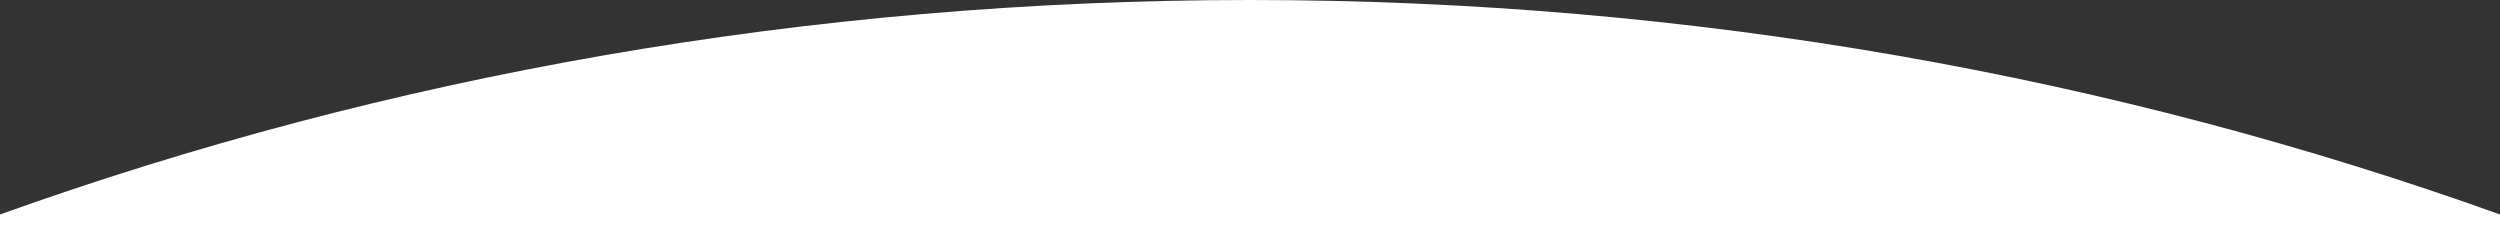
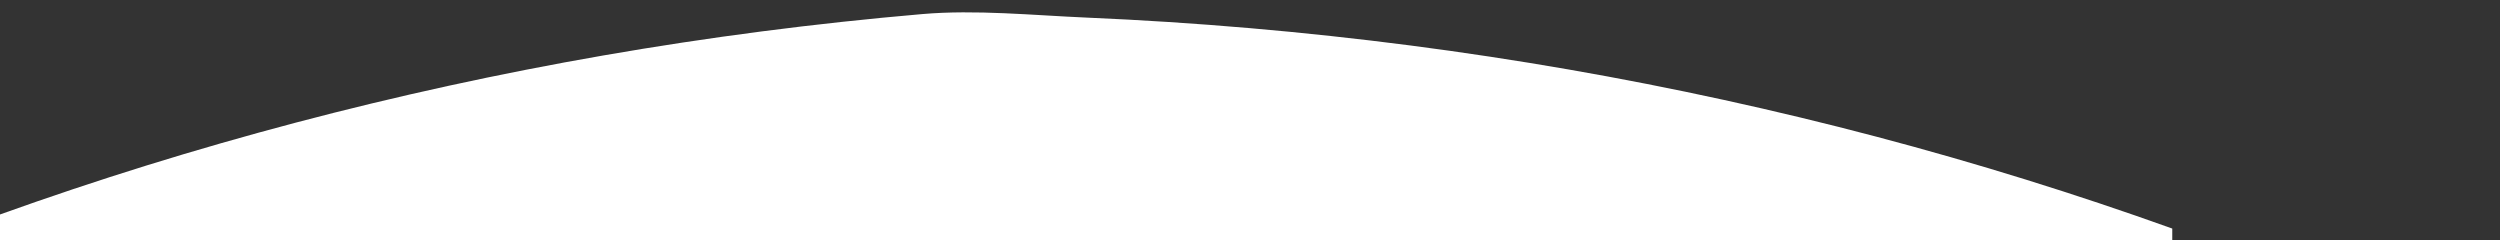
<svg xmlns="http://www.w3.org/2000/svg" width="1715.999" height="165" viewBox="0 0 1715.999 165">
  <rect x="0" y="0" width="1715.999" height="165" fill="#333333" stroke="none" />
-   <path id="前面オブジェクトで型抜き_1" data-name="前面オブジェクトで型抜き 1" d="M1716,165H0V147.217c33.006-11.836,66.777-23.129,100.376-33.567,33.774-10.492,68.3-20.4,102.6-29.463,34.5-9.109,69.727-17.6,104.7-25.245,35.184-7.688,71.071-14.724,106.664-20.913,35.82-6.228,72.323-11.767,108.5-16.465,36.417-4.729,73.492-8.734,110.2-11.9C670,6.469,707.606,4.038,744.8,2.434,782.274.819,820.359,0,858,0s75.726.819,113.2,2.434c37.2,1.6,74.8,4.034,111.763,7.226,36.7,3.169,73.779,7.174,110.2,11.9,36.173,4.7,72.677,10.237,108.5,16.465,35.594,6.189,71.482,13.225,106.665,20.913,34.973,7.642,70.2,16.136,104.7,25.245,34.309,9.059,68.83,18.972,102.6,29.463,33.6,10.439,67.375,21.732,100.376,33.567V165Z" transform="translate(-0.001)" fill="#fff" />
+   <path id="前面オブジェクトで型抜き_1" data-name="前面オブジェクトで型抜き 1" d="M1716,165H0V147.217c33.006-11.836,66.777-23.129,100.376-33.567,33.774-10.492,68.3-20.4,102.6-29.463,34.5-9.109,69.727-17.6,104.7-25.245,35.184-7.688,71.071-14.724,106.664-20.913,35.82-6.228,72.323-11.767,108.5-16.465,36.417-4.729,73.492-8.734,110.2-11.9s75.726.819,113.2,2.434c37.2,1.6,74.8,4.034,111.763,7.226,36.7,3.169,73.779,7.174,110.2,11.9,36.173,4.7,72.677,10.237,108.5,16.465,35.594,6.189,71.482,13.225,106.665,20.913,34.973,7.642,70.2,16.136,104.7,25.245,34.309,9.059,68.83,18.972,102.6,29.463,33.6,10.439,67.375,21.732,100.376,33.567V165Z" transform="translate(-0.001)" fill="#fff" />
</svg>